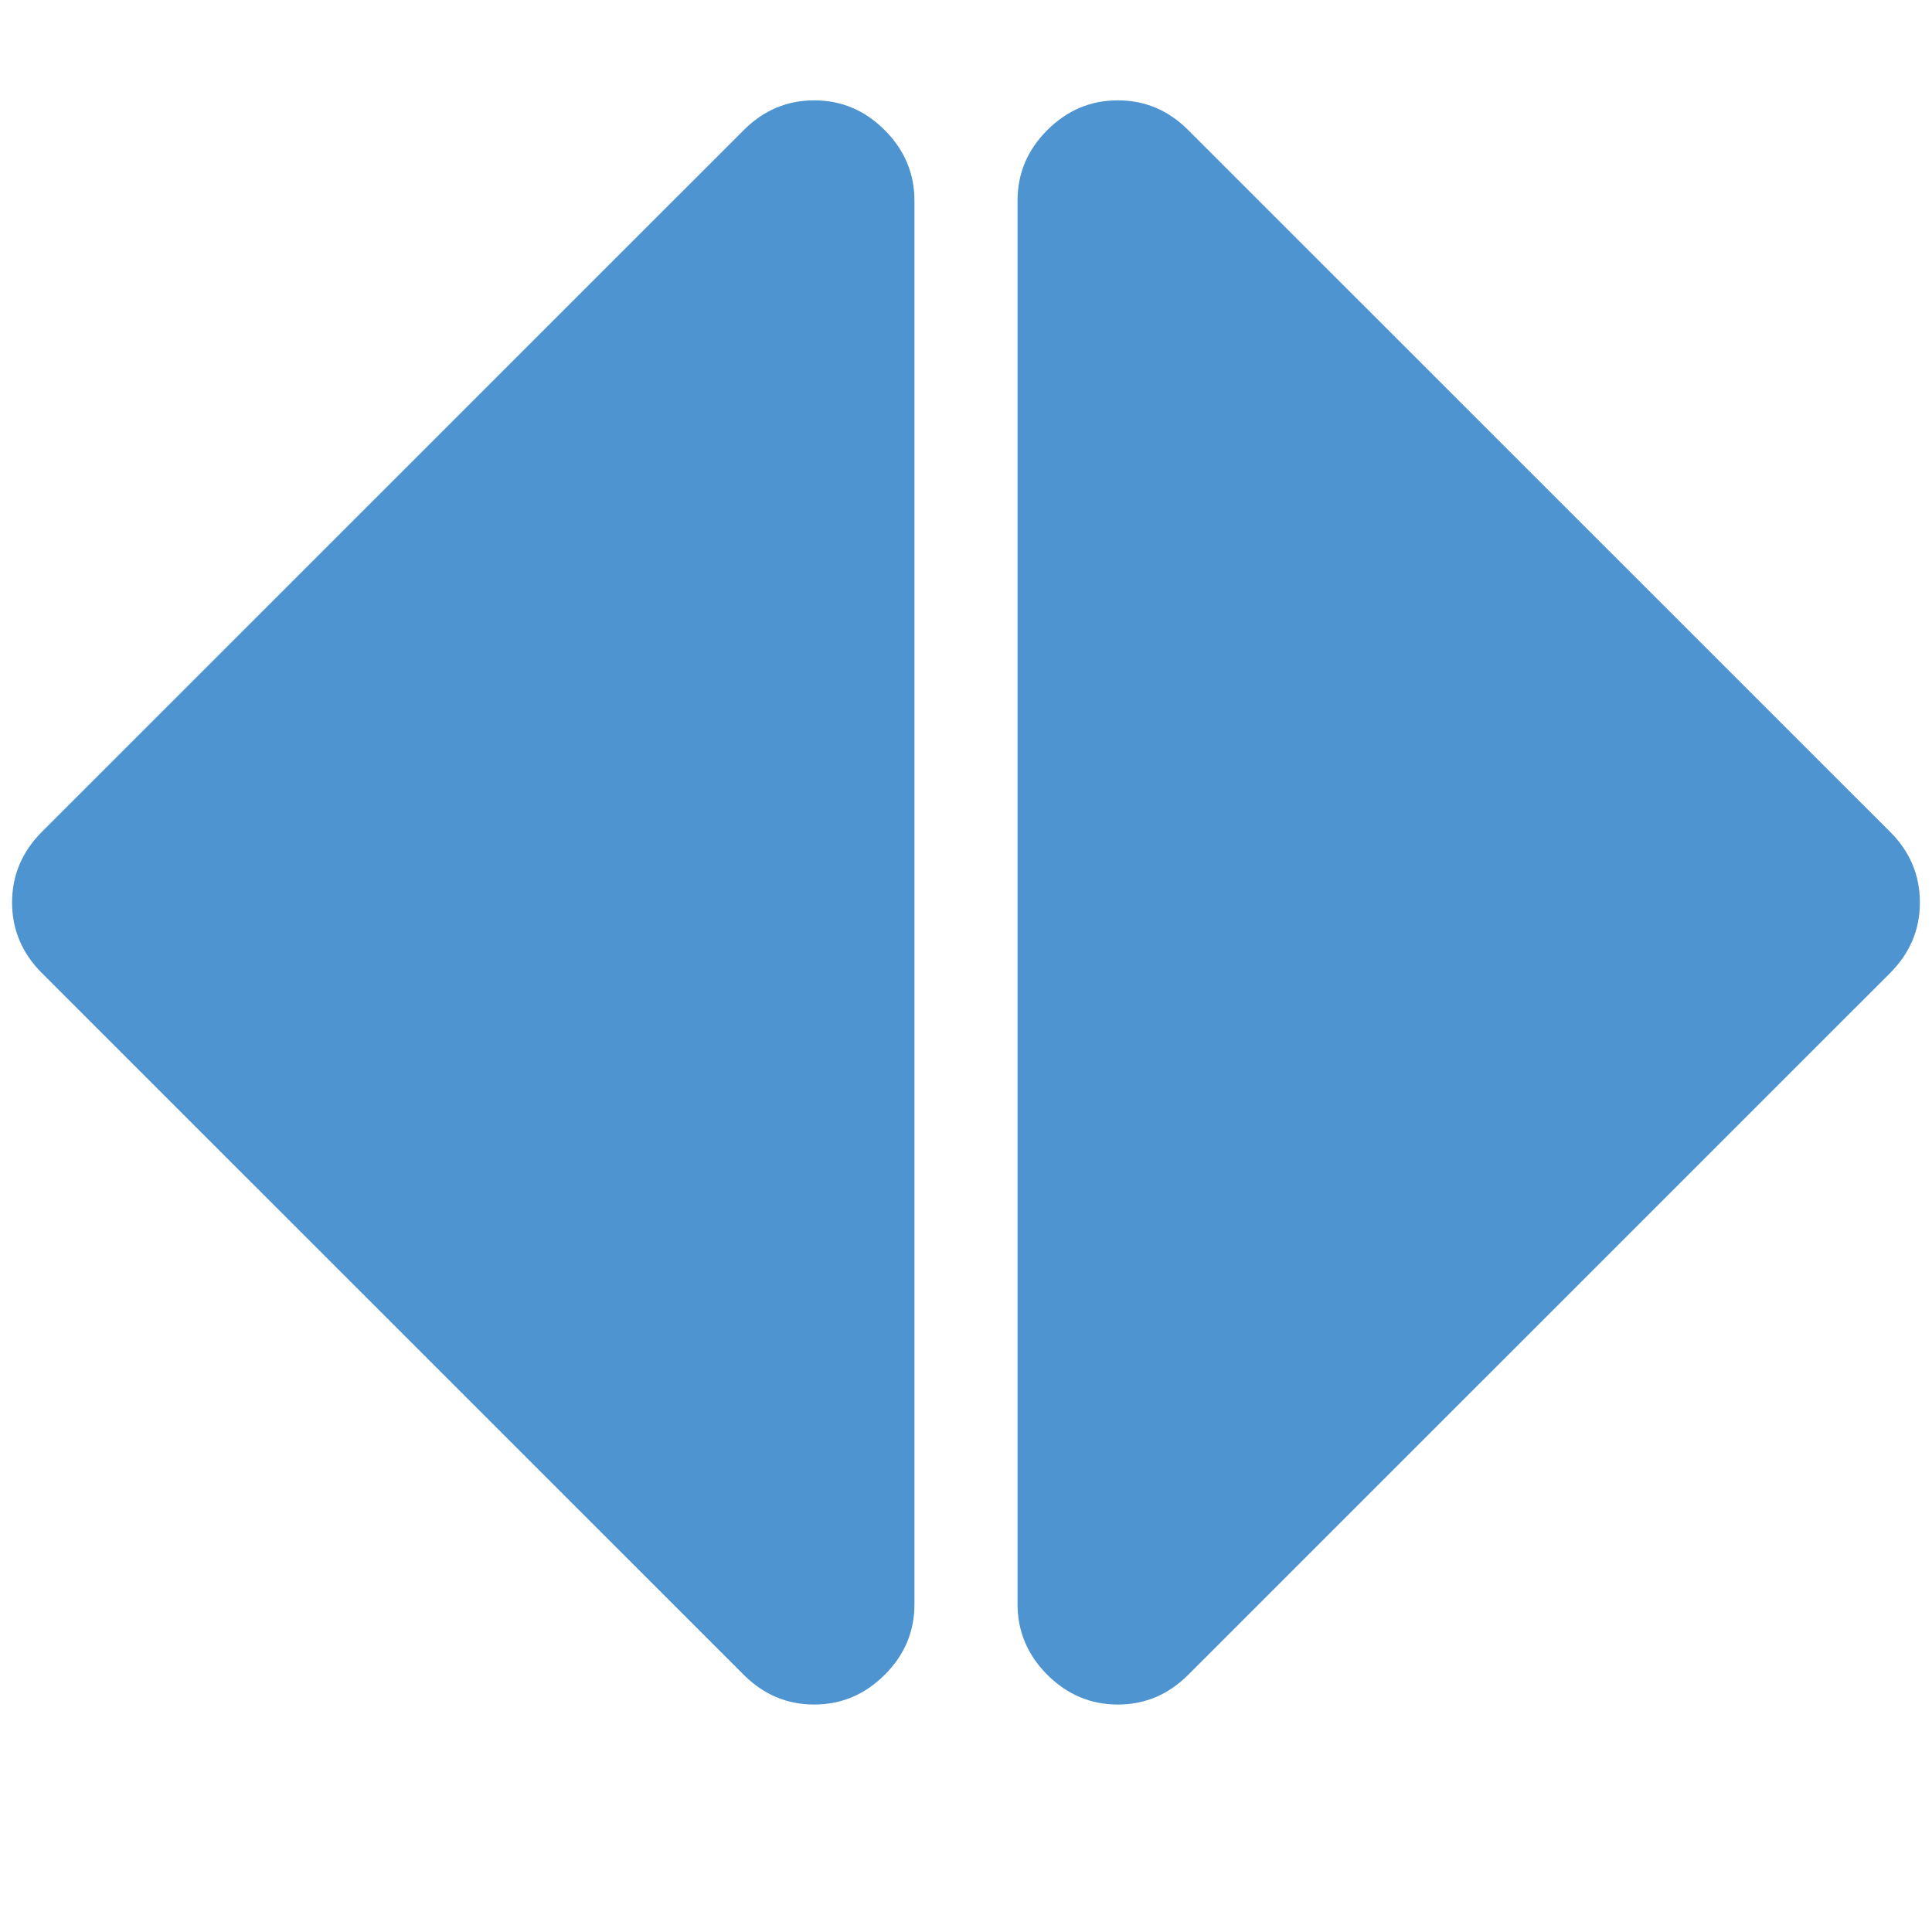
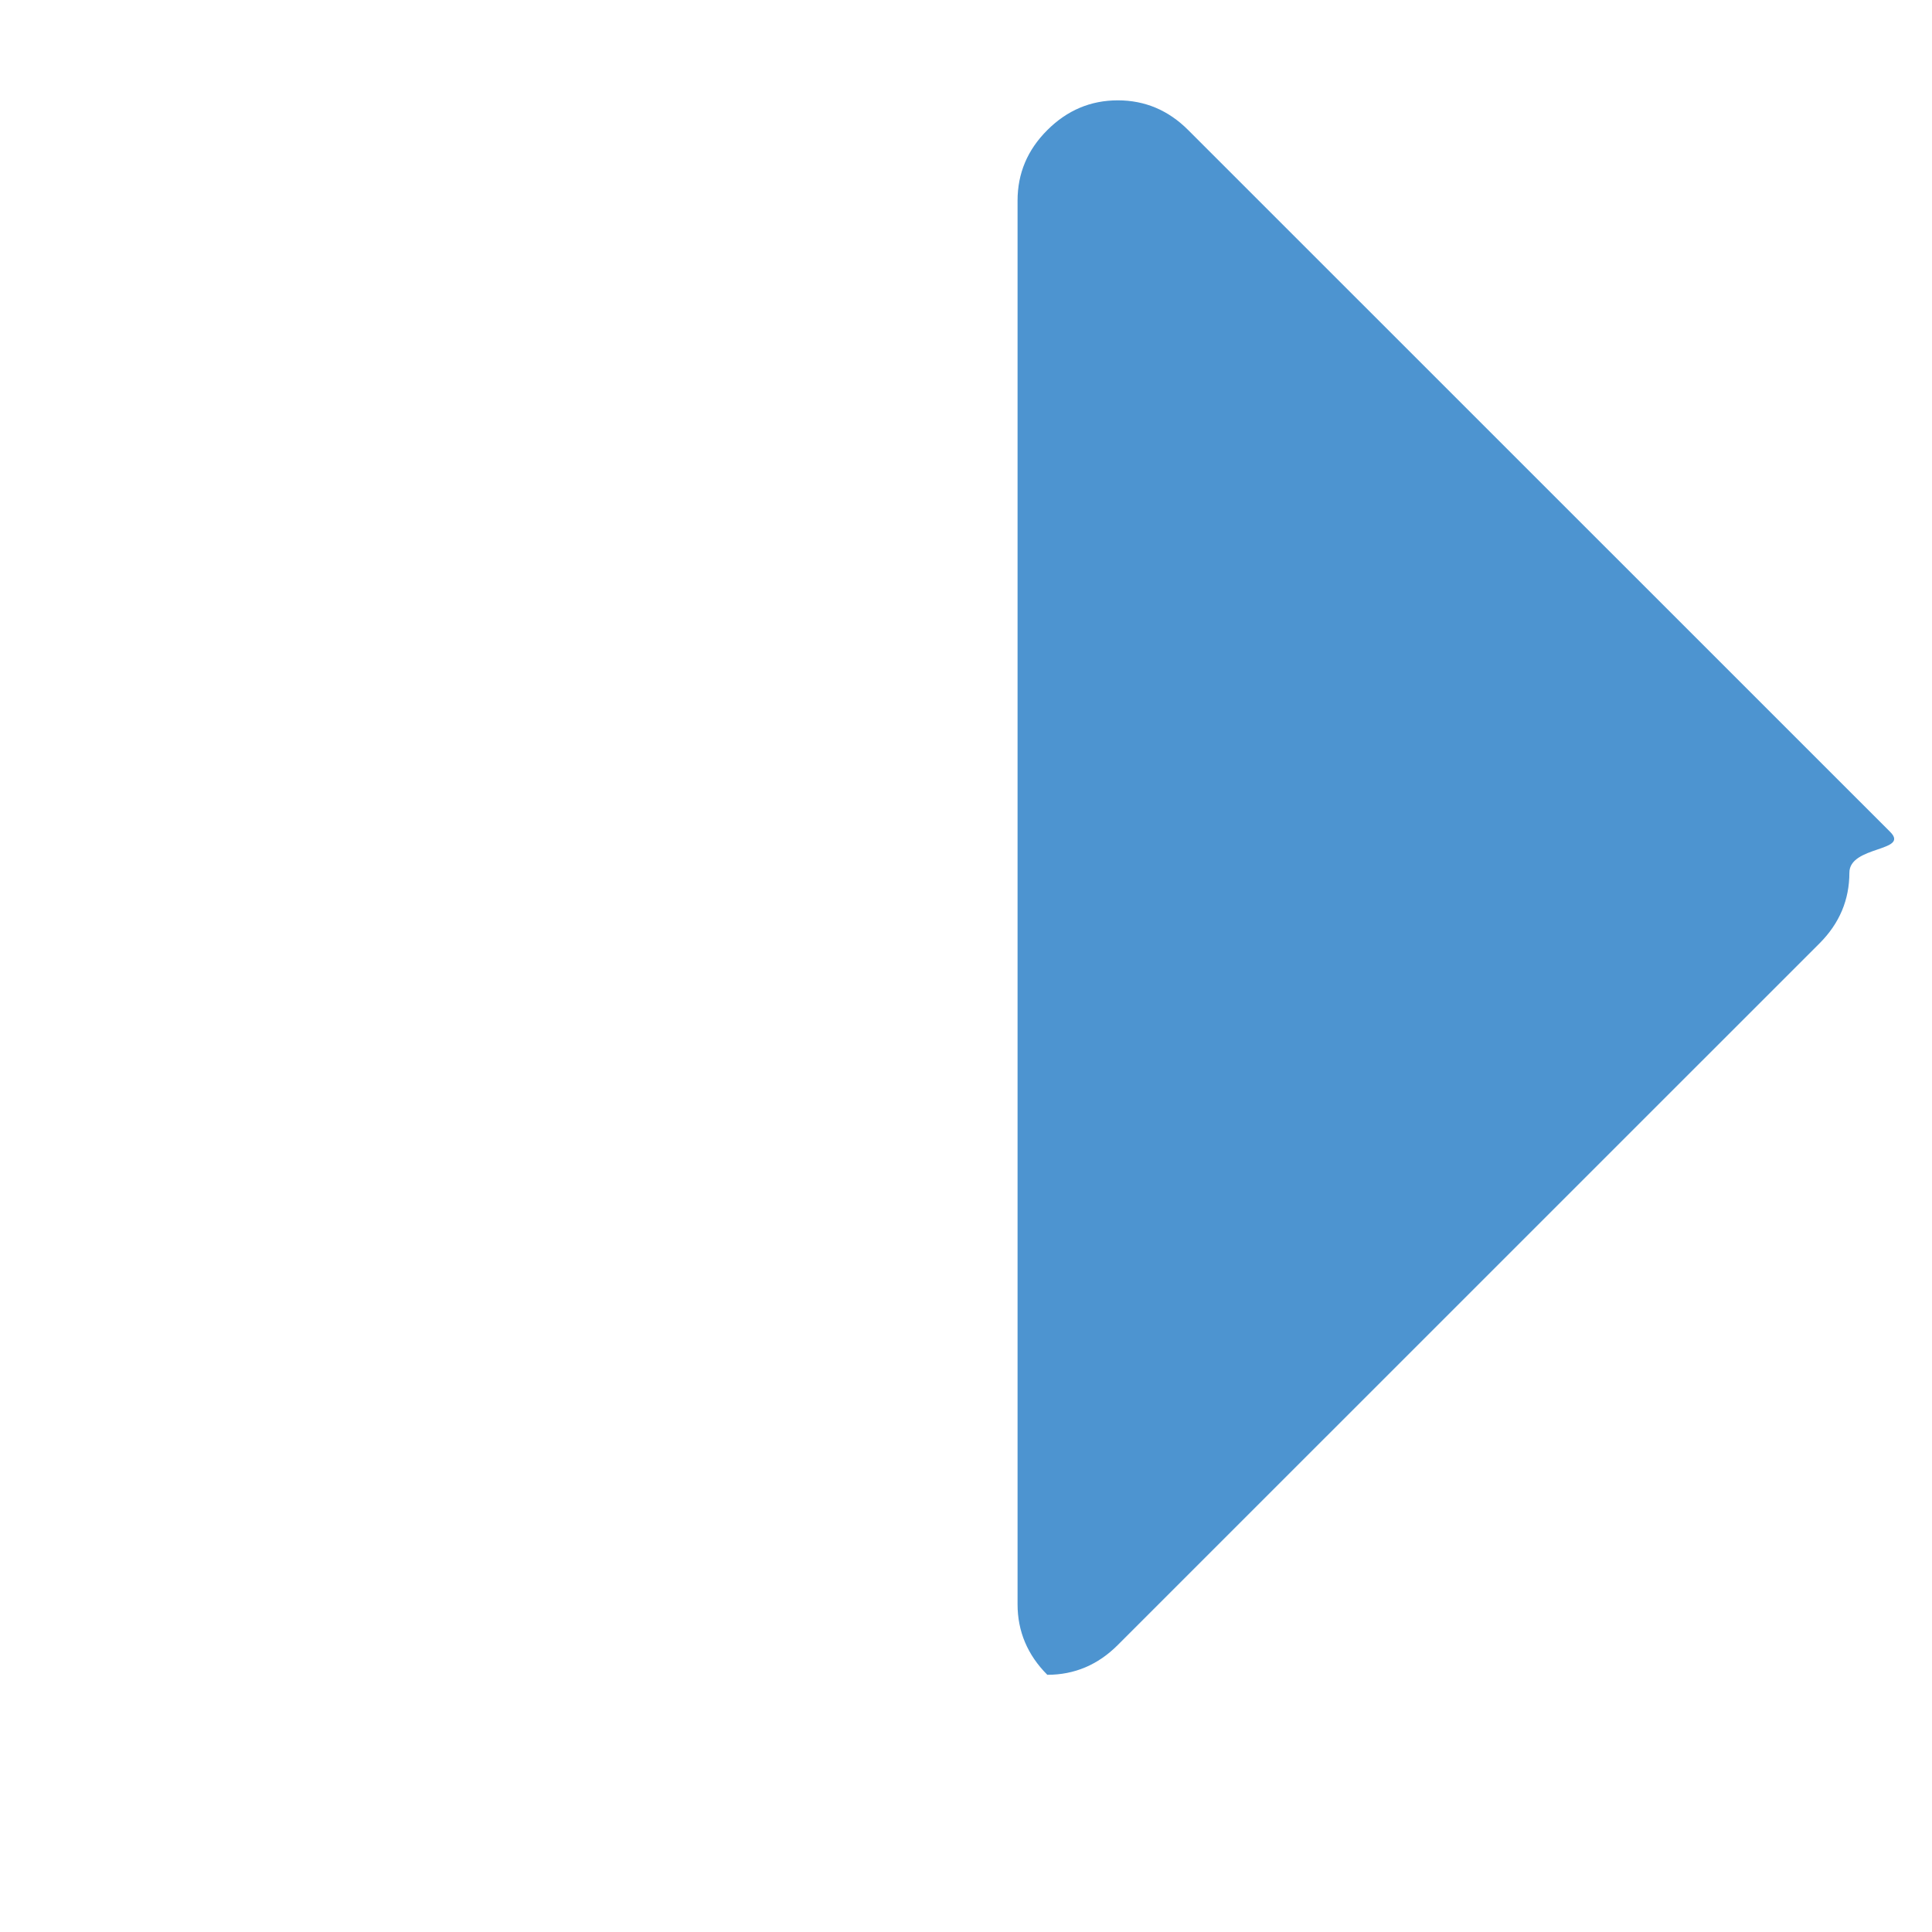
<svg xmlns="http://www.w3.org/2000/svg" version="1.1" id="Layer_1" x="0px" y="0px" width="80px" height="80px" viewBox="0 0 80 80" enable-background="new 0 0 80 80" xml:space="preserve">
  <g>
-     <path fill="#4D94D0" d="M78.269,34.448L49.202,5.387c-0.819-0.821-1.791-1.232-2.915-1.232c-1.127,0-2.099,0.411-2.92,1.232   c-0.823,0.82-1.232,1.792-1.232,2.92V66.43c0,1.122,0.413,2.1,1.232,2.92c0.821,0.819,1.793,1.231,2.92,1.231   c1.124,0,2.096-0.412,2.915-1.231l29.066-29.062c0.821-0.824,1.231-1.798,1.231-2.92S79.09,35.268,78.269,34.448z" />
-     <path fill="#4D94D0" d="M33.713,4.155c-1.124,0-2.096,0.412-2.916,1.232L1.731,34.448C0.911,35.272,0.5,36.246,0.5,37.368   s0.411,2.101,1.231,2.92L30.797,69.35c0.819,0.819,1.792,1.231,2.916,1.231c1.126,0,2.099-0.412,2.92-1.231   c0.824-0.82,1.232-1.793,1.232-2.92V8.306c0-1.123-0.413-2.1-1.232-2.919C35.812,4.566,34.839,4.155,33.713,4.155z" />
+     <path fill="#4D94D0" d="M78.269,34.448L49.202,5.387c-0.819-0.821-1.791-1.232-2.915-1.232c-1.127,0-2.099,0.411-2.92,1.232   c-0.823,0.82-1.232,1.792-1.232,2.92V66.43c0,1.122,0.413,2.1,1.232,2.92c1.124,0,2.096-0.412,2.915-1.231l29.066-29.062c0.821-0.824,1.231-1.798,1.231-2.92S79.09,35.268,78.269,34.448z" />
  </g>
</svg>